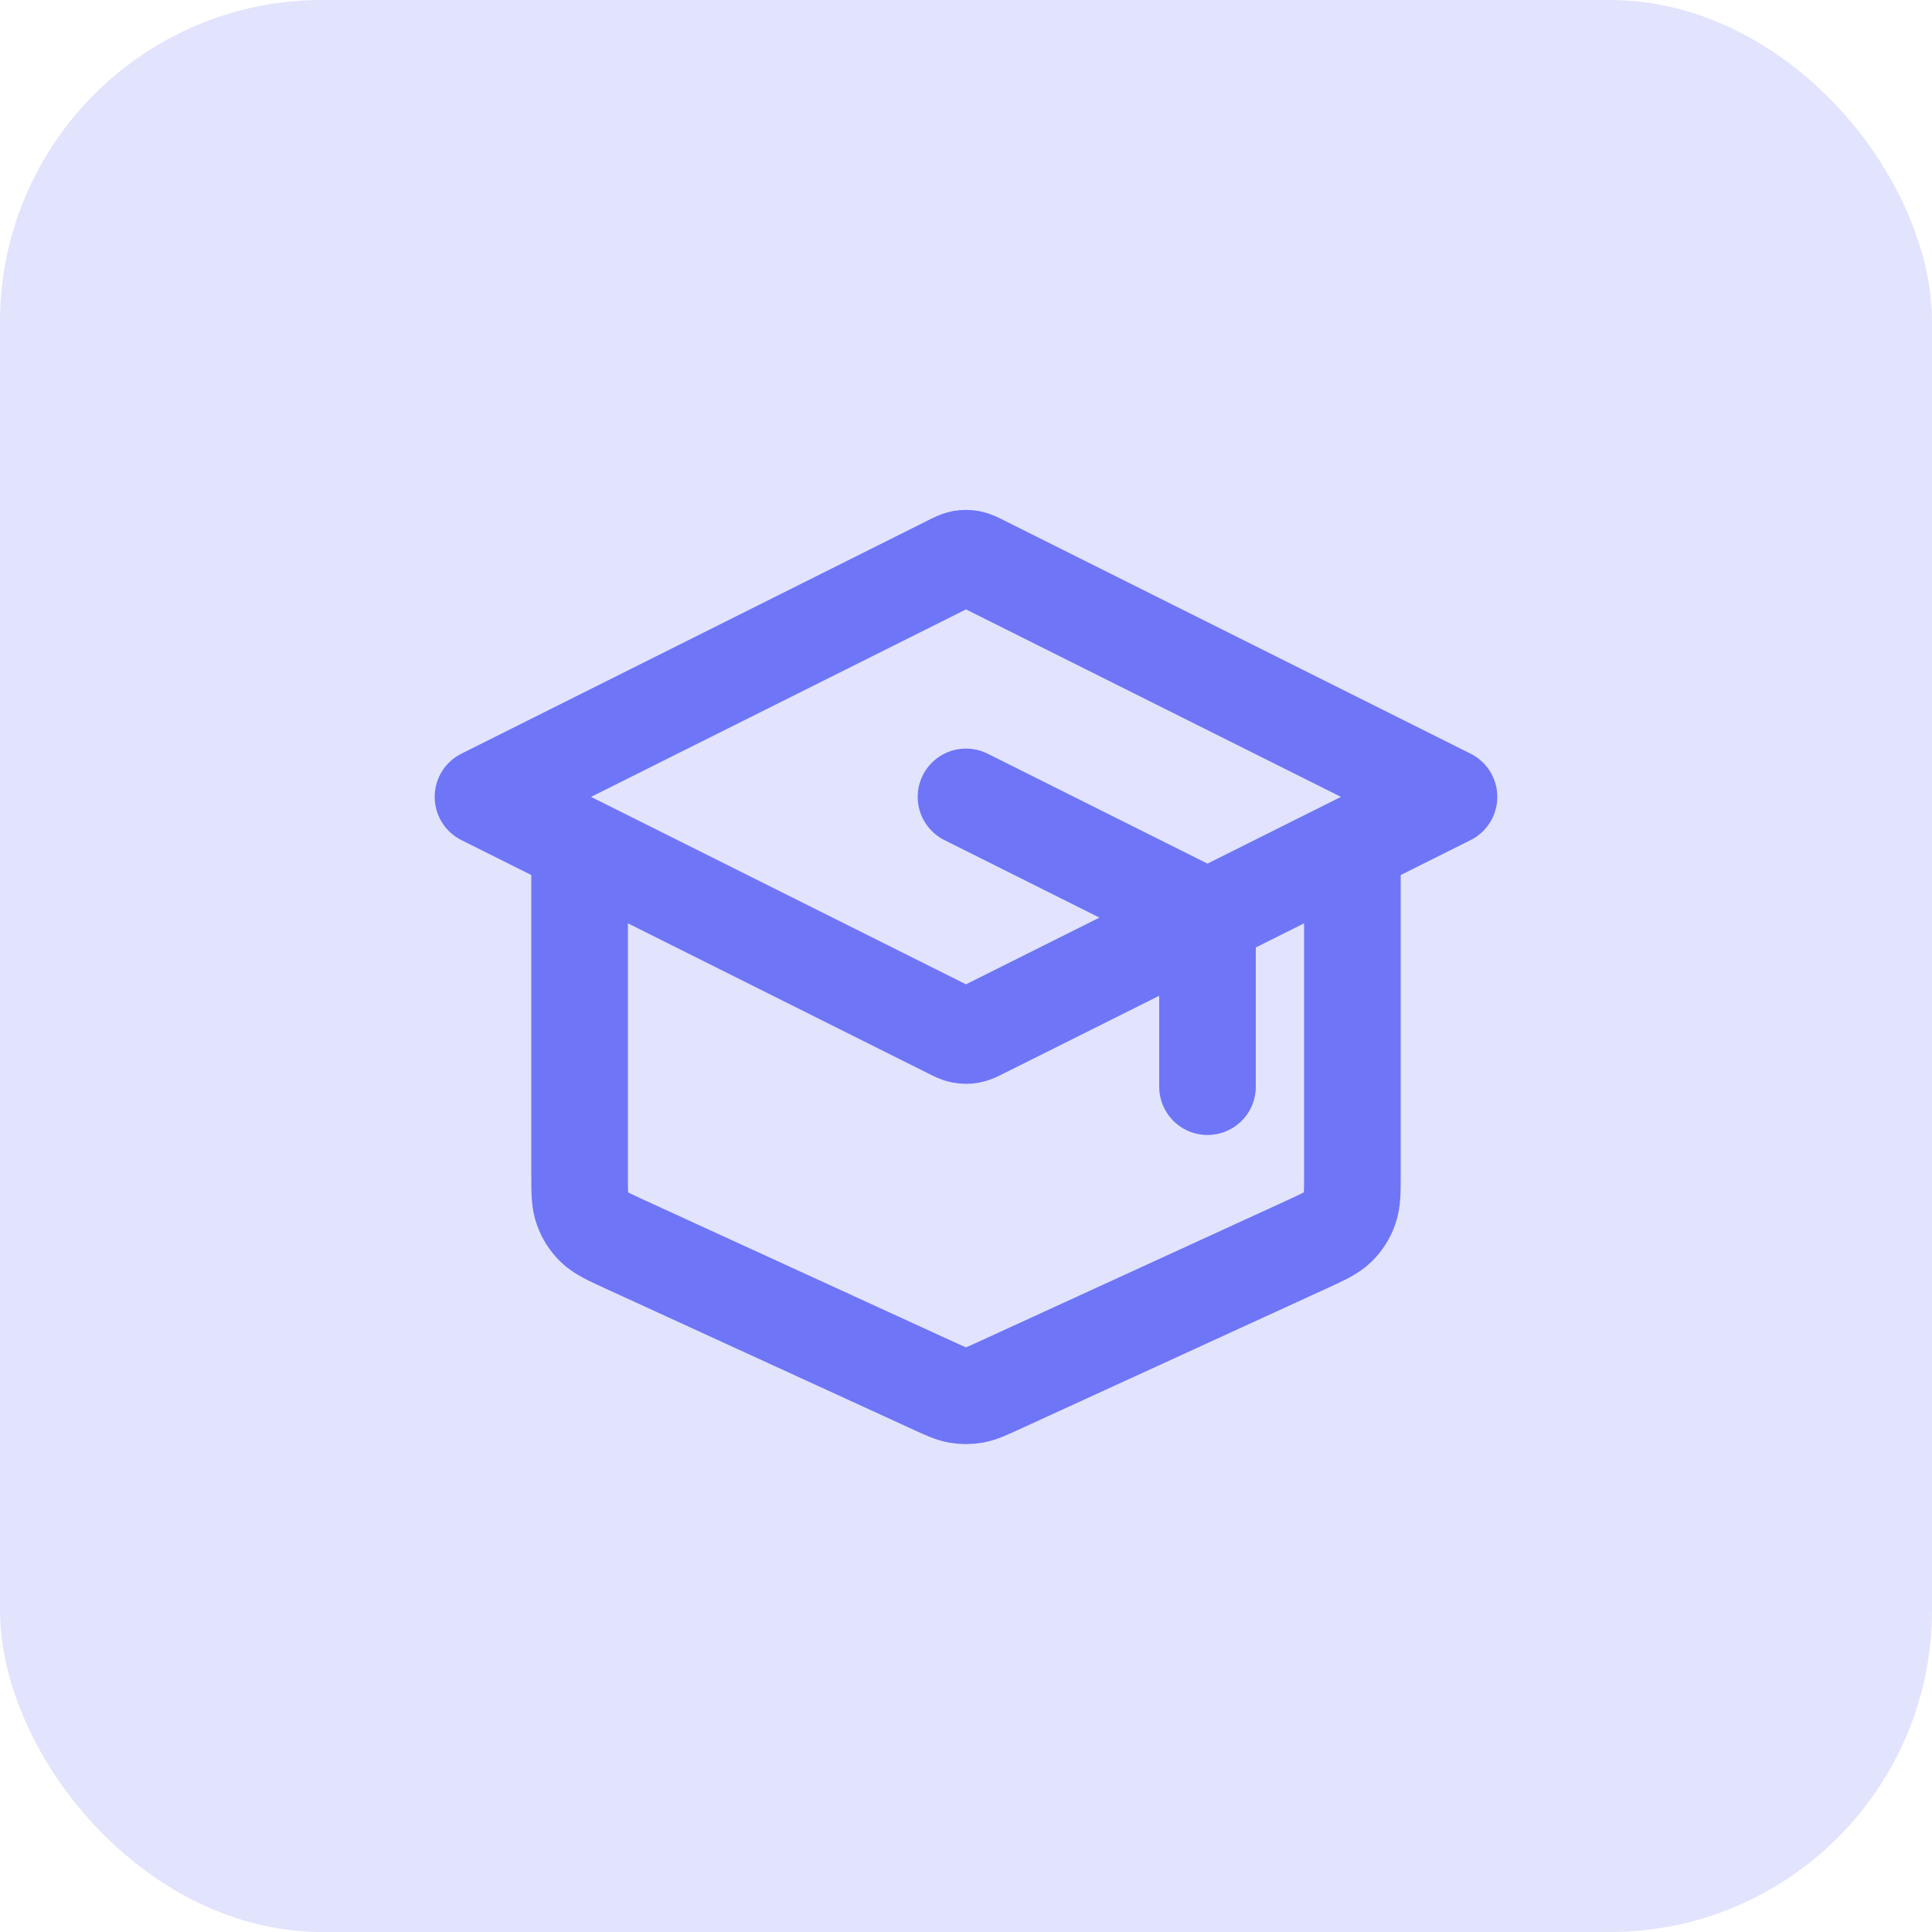
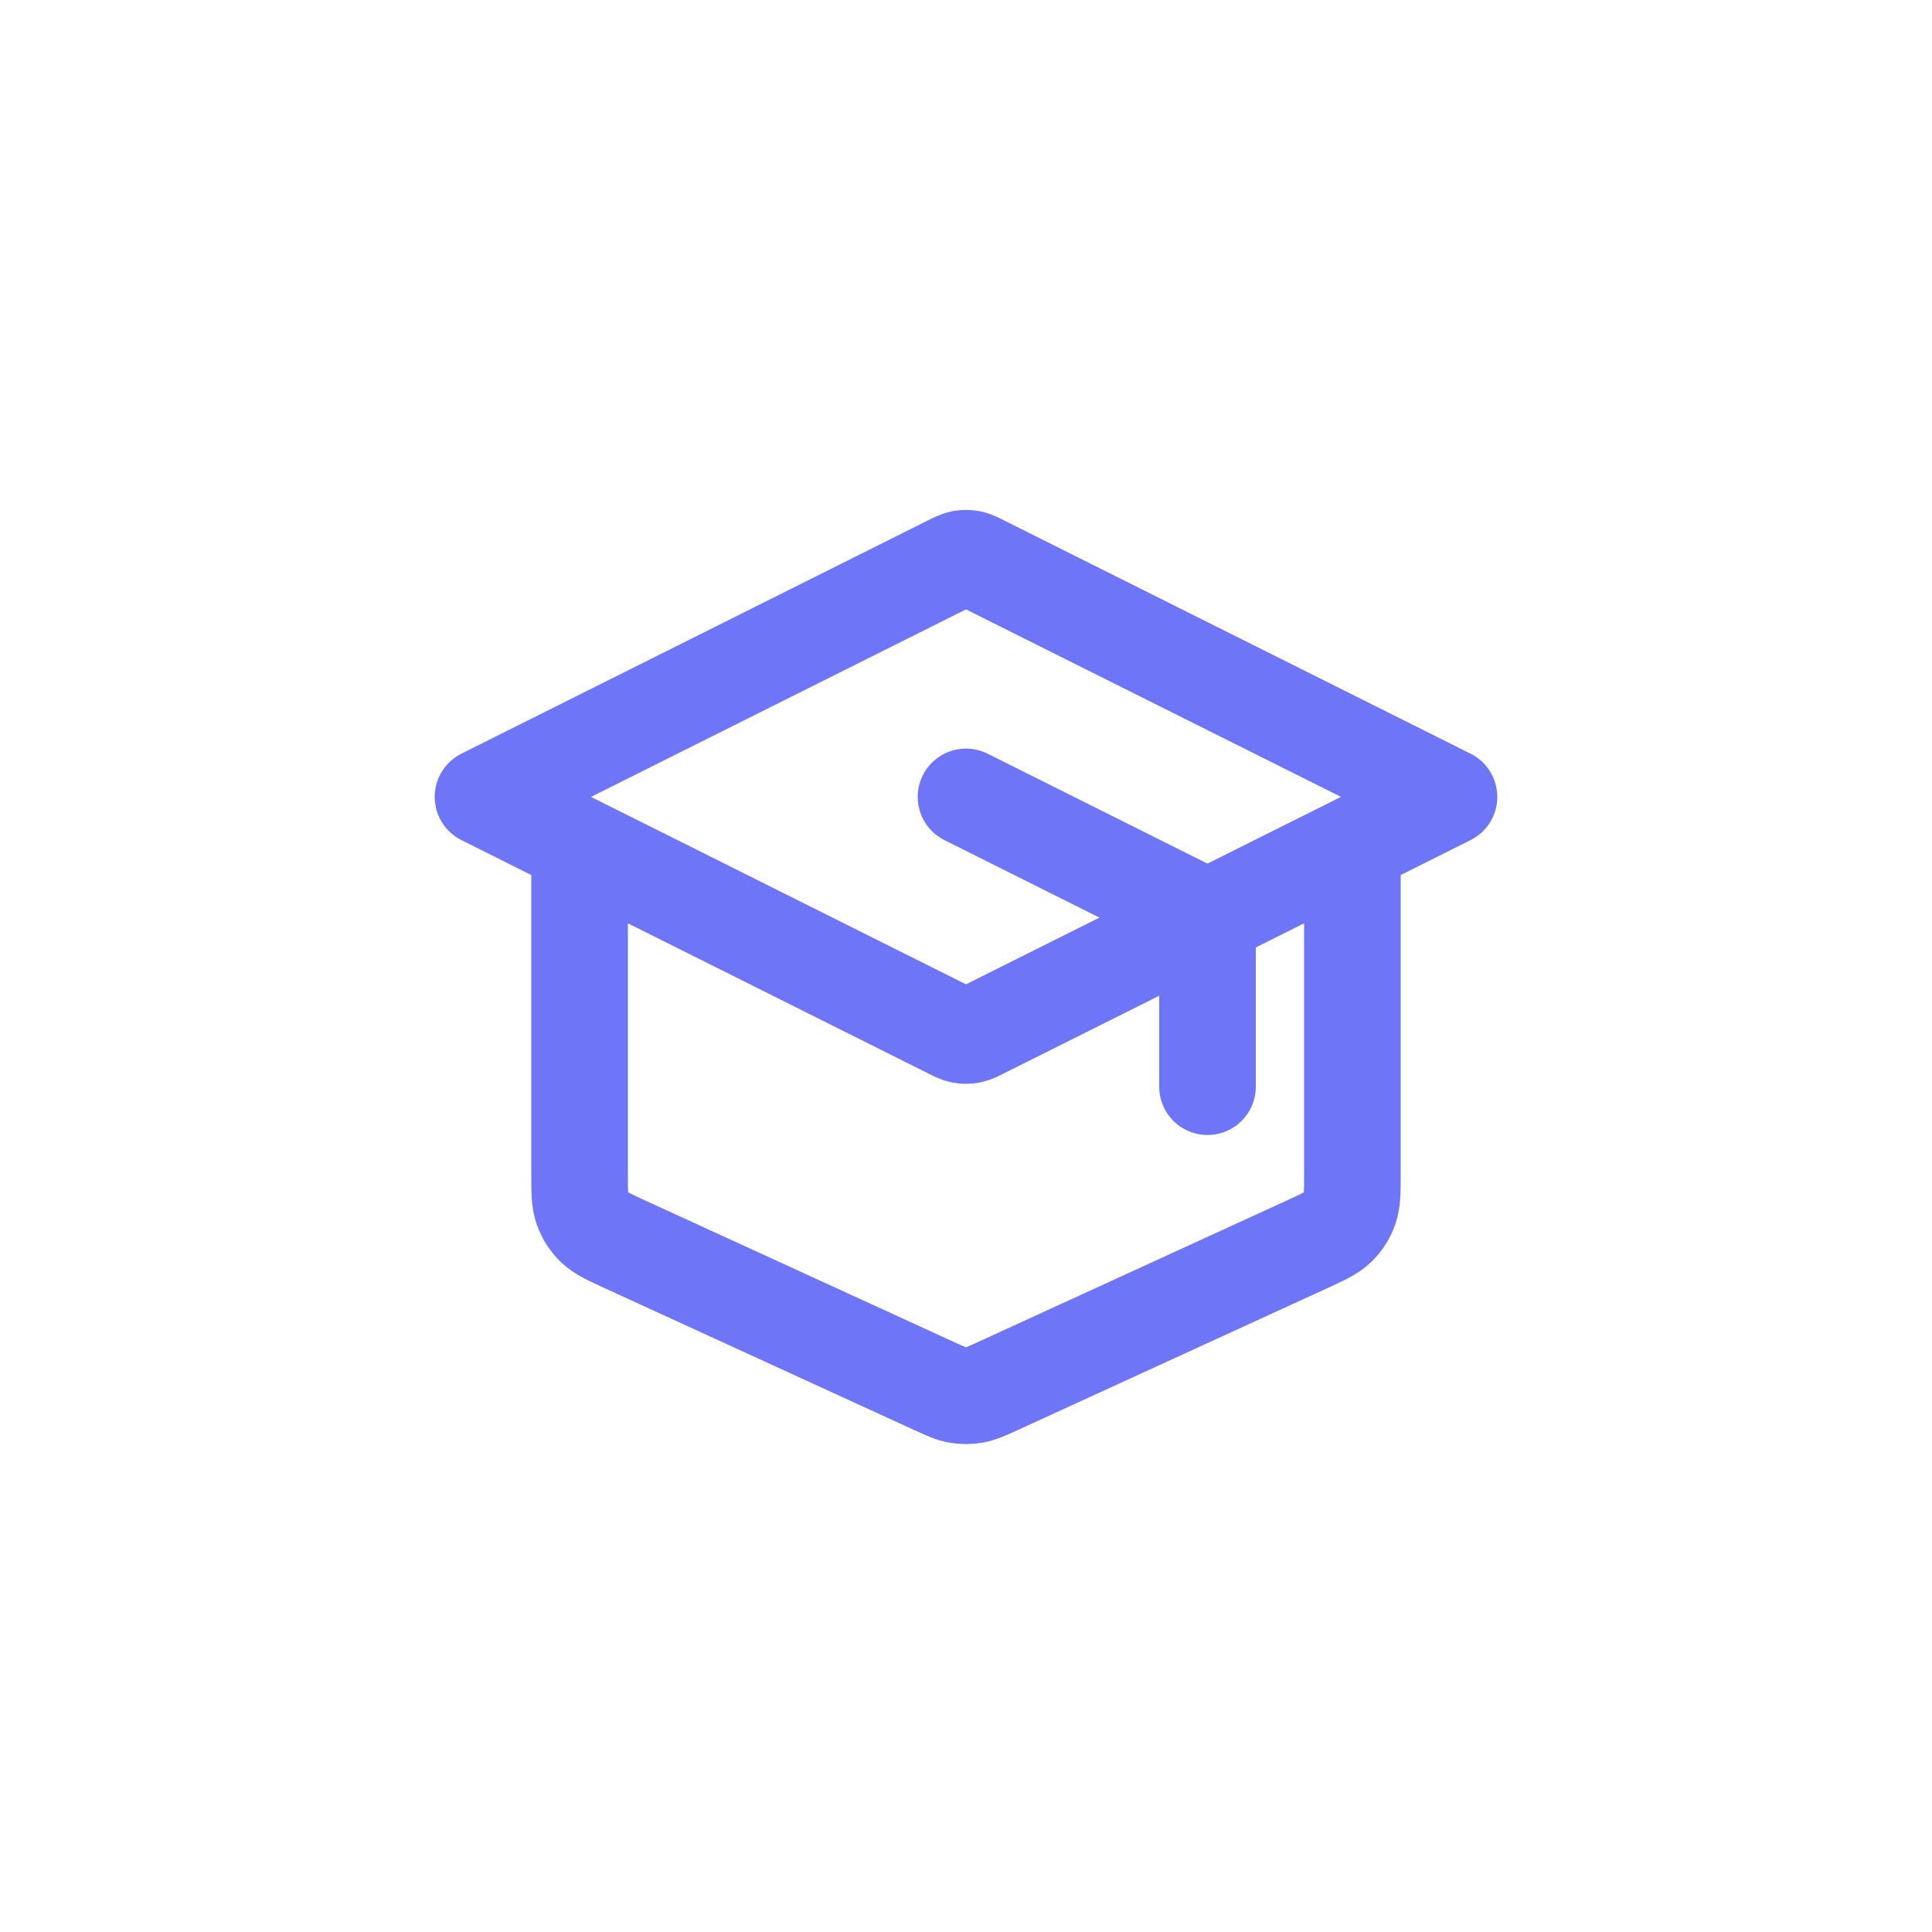
<svg xmlns="http://www.w3.org/2000/svg" width="30" height="30" viewBox="0 0 30 30" fill="none">
-   <rect width="30" height="30" rx="5" fill="#6E75F6" fill-opacity="0.2" />
  <path d="M18.75 16.874V14.62C18.75 14.485 18.75 14.418 18.73 14.358C18.711 14.306 18.682 14.258 18.643 14.218C18.599 14.173 18.539 14.143 18.418 14.083L15 12.374M9 13.124V18.229C9 18.508 9 18.647 9.044 18.769C9.082 18.877 9.145 18.975 9.227 19.055C9.32 19.145 9.446 19.203 9.7 19.32L14.5 21.52C14.684 21.604 14.776 21.646 14.872 21.663C14.957 21.677 15.043 21.677 15.128 21.663C15.224 21.646 15.316 21.604 15.5 21.52L20.3 19.32C20.553 19.203 20.68 19.145 20.773 19.055C20.855 18.975 20.918 18.877 20.956 18.769C21 18.647 21 18.508 21 18.229V13.124M7.5 12.374L14.732 8.758C14.83 8.709 14.879 8.684 14.931 8.674C14.977 8.666 15.023 8.666 15.069 8.674C15.121 8.684 15.17 8.709 15.268 8.758L22.5 12.374L15.268 15.989C15.17 16.039 15.121 16.063 15.069 16.073C15.023 16.082 14.977 16.082 14.931 16.073C14.879 16.063 14.83 16.039 14.732 15.989L7.5 12.374Z" stroke="#6E75F6" stroke-width="1.5" stroke-linecap="round" stroke-linejoin="round" />
</svg>